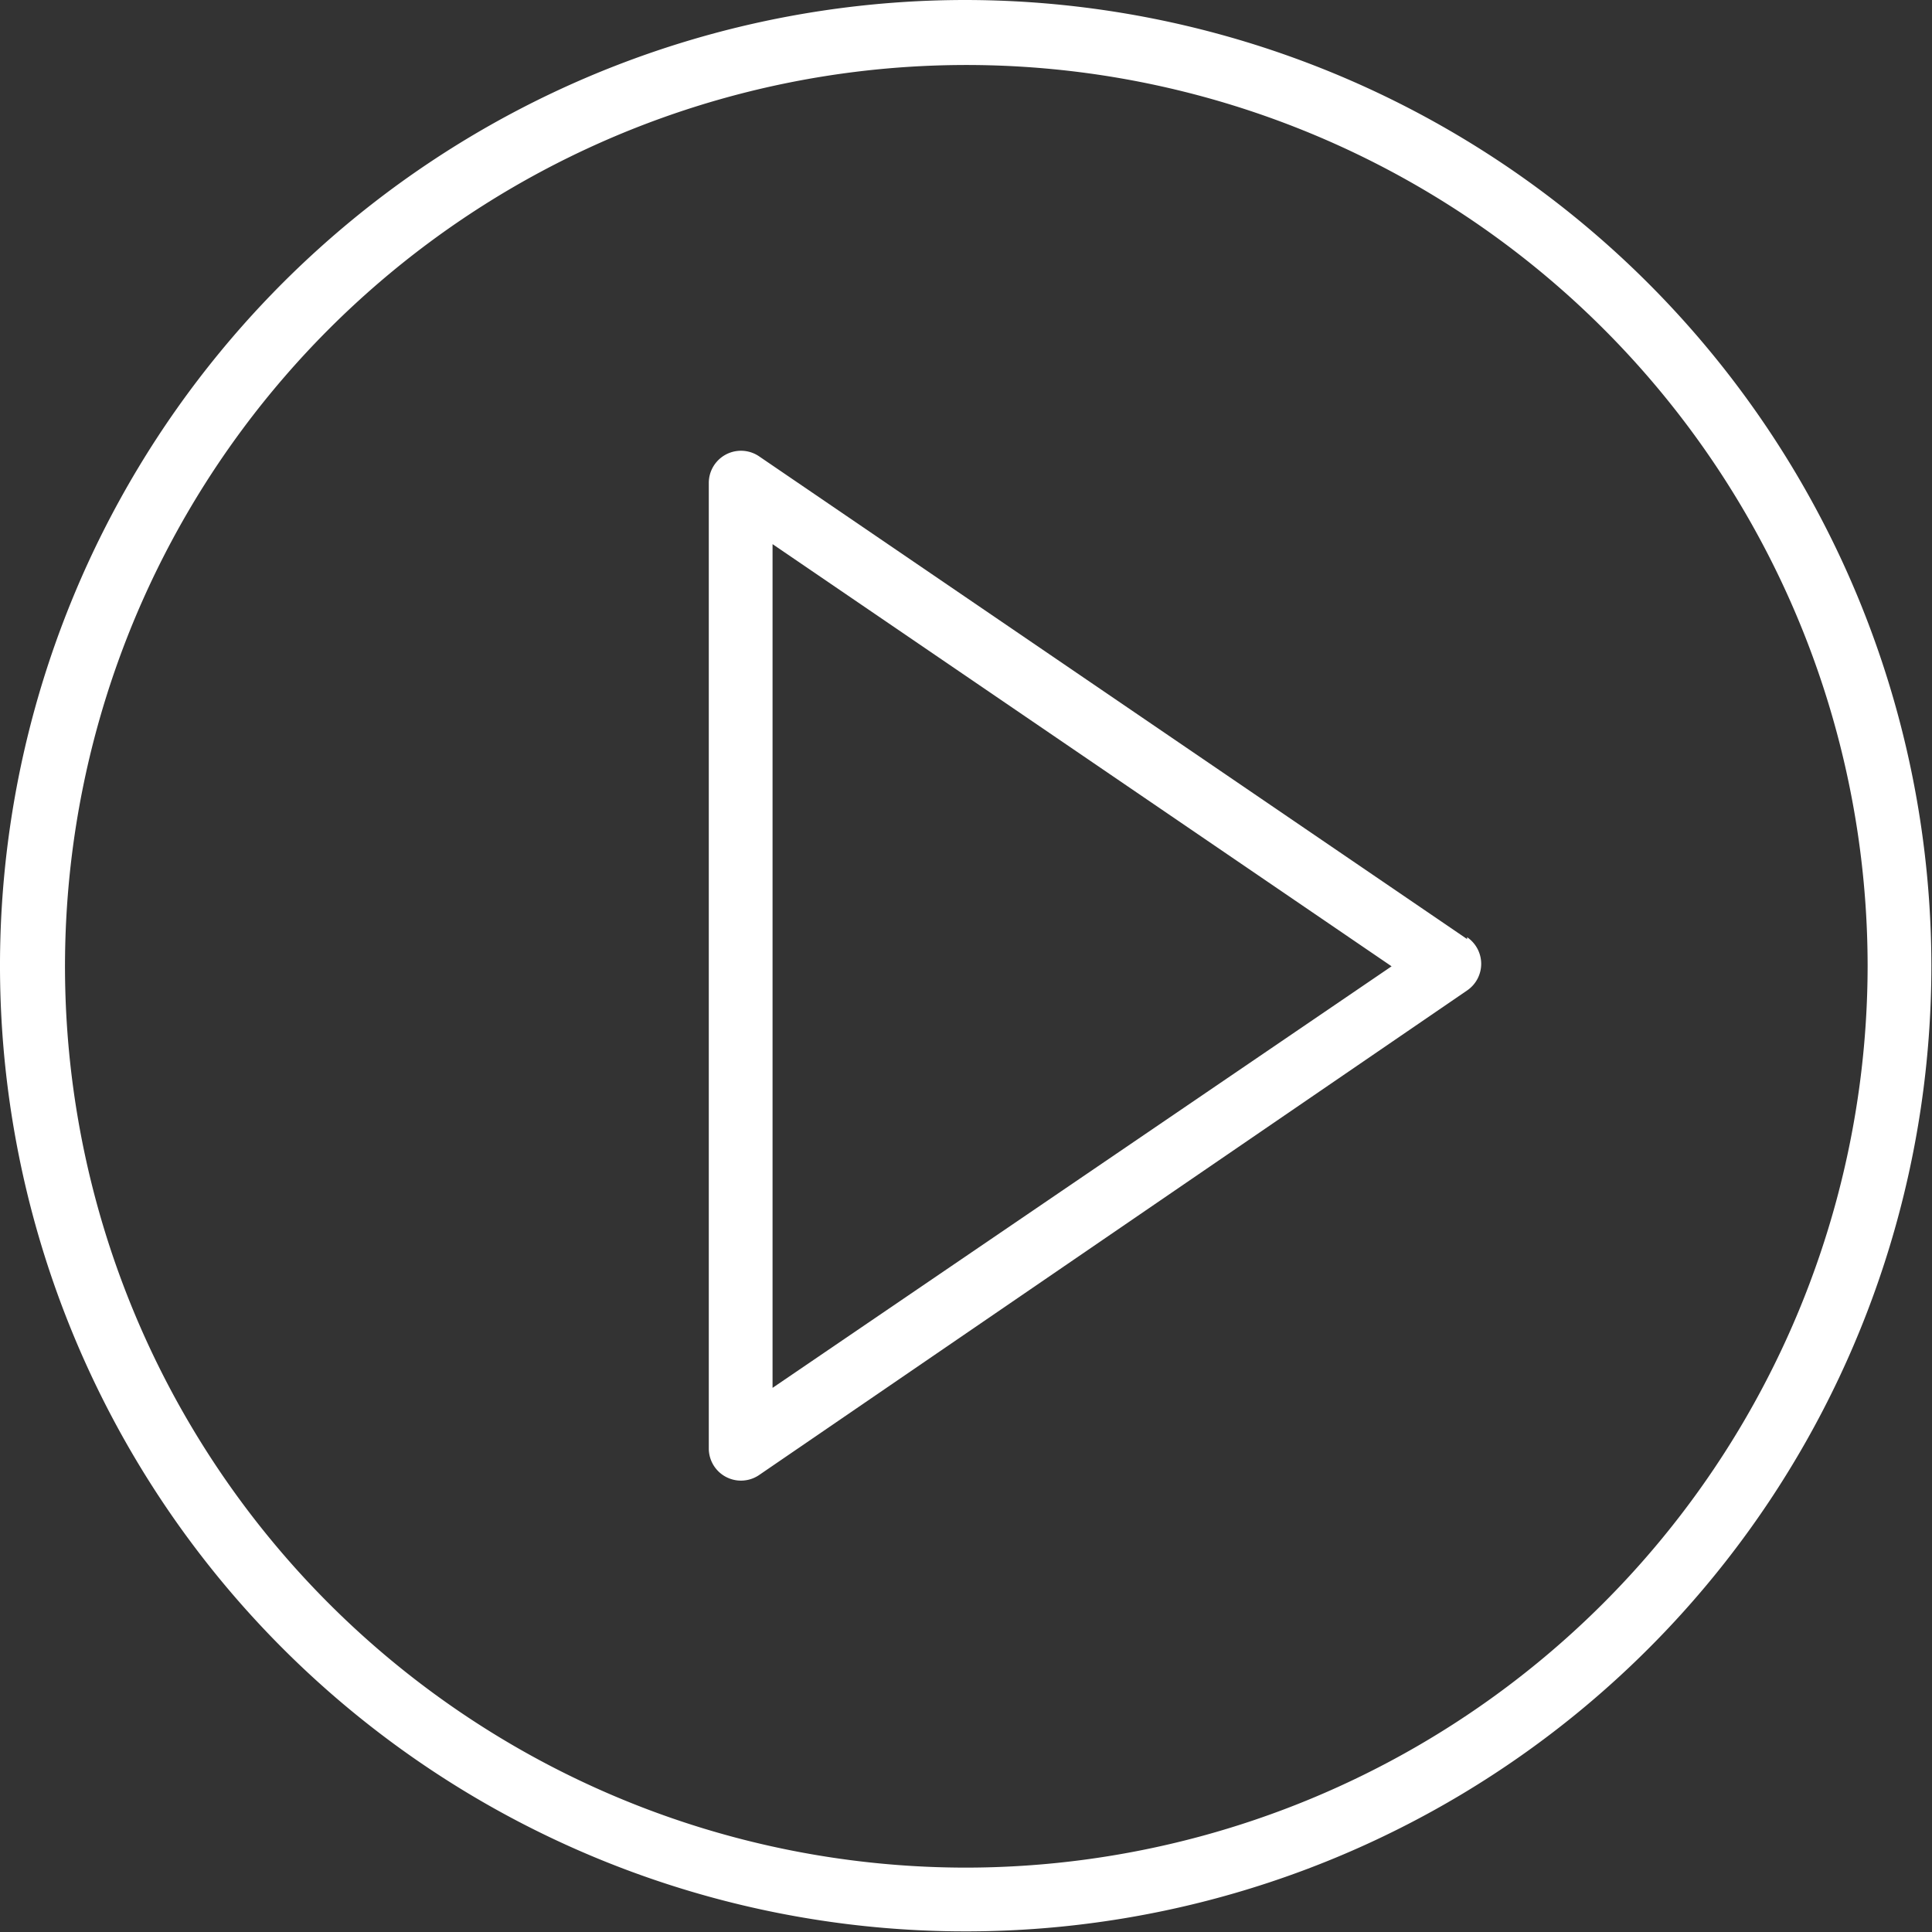
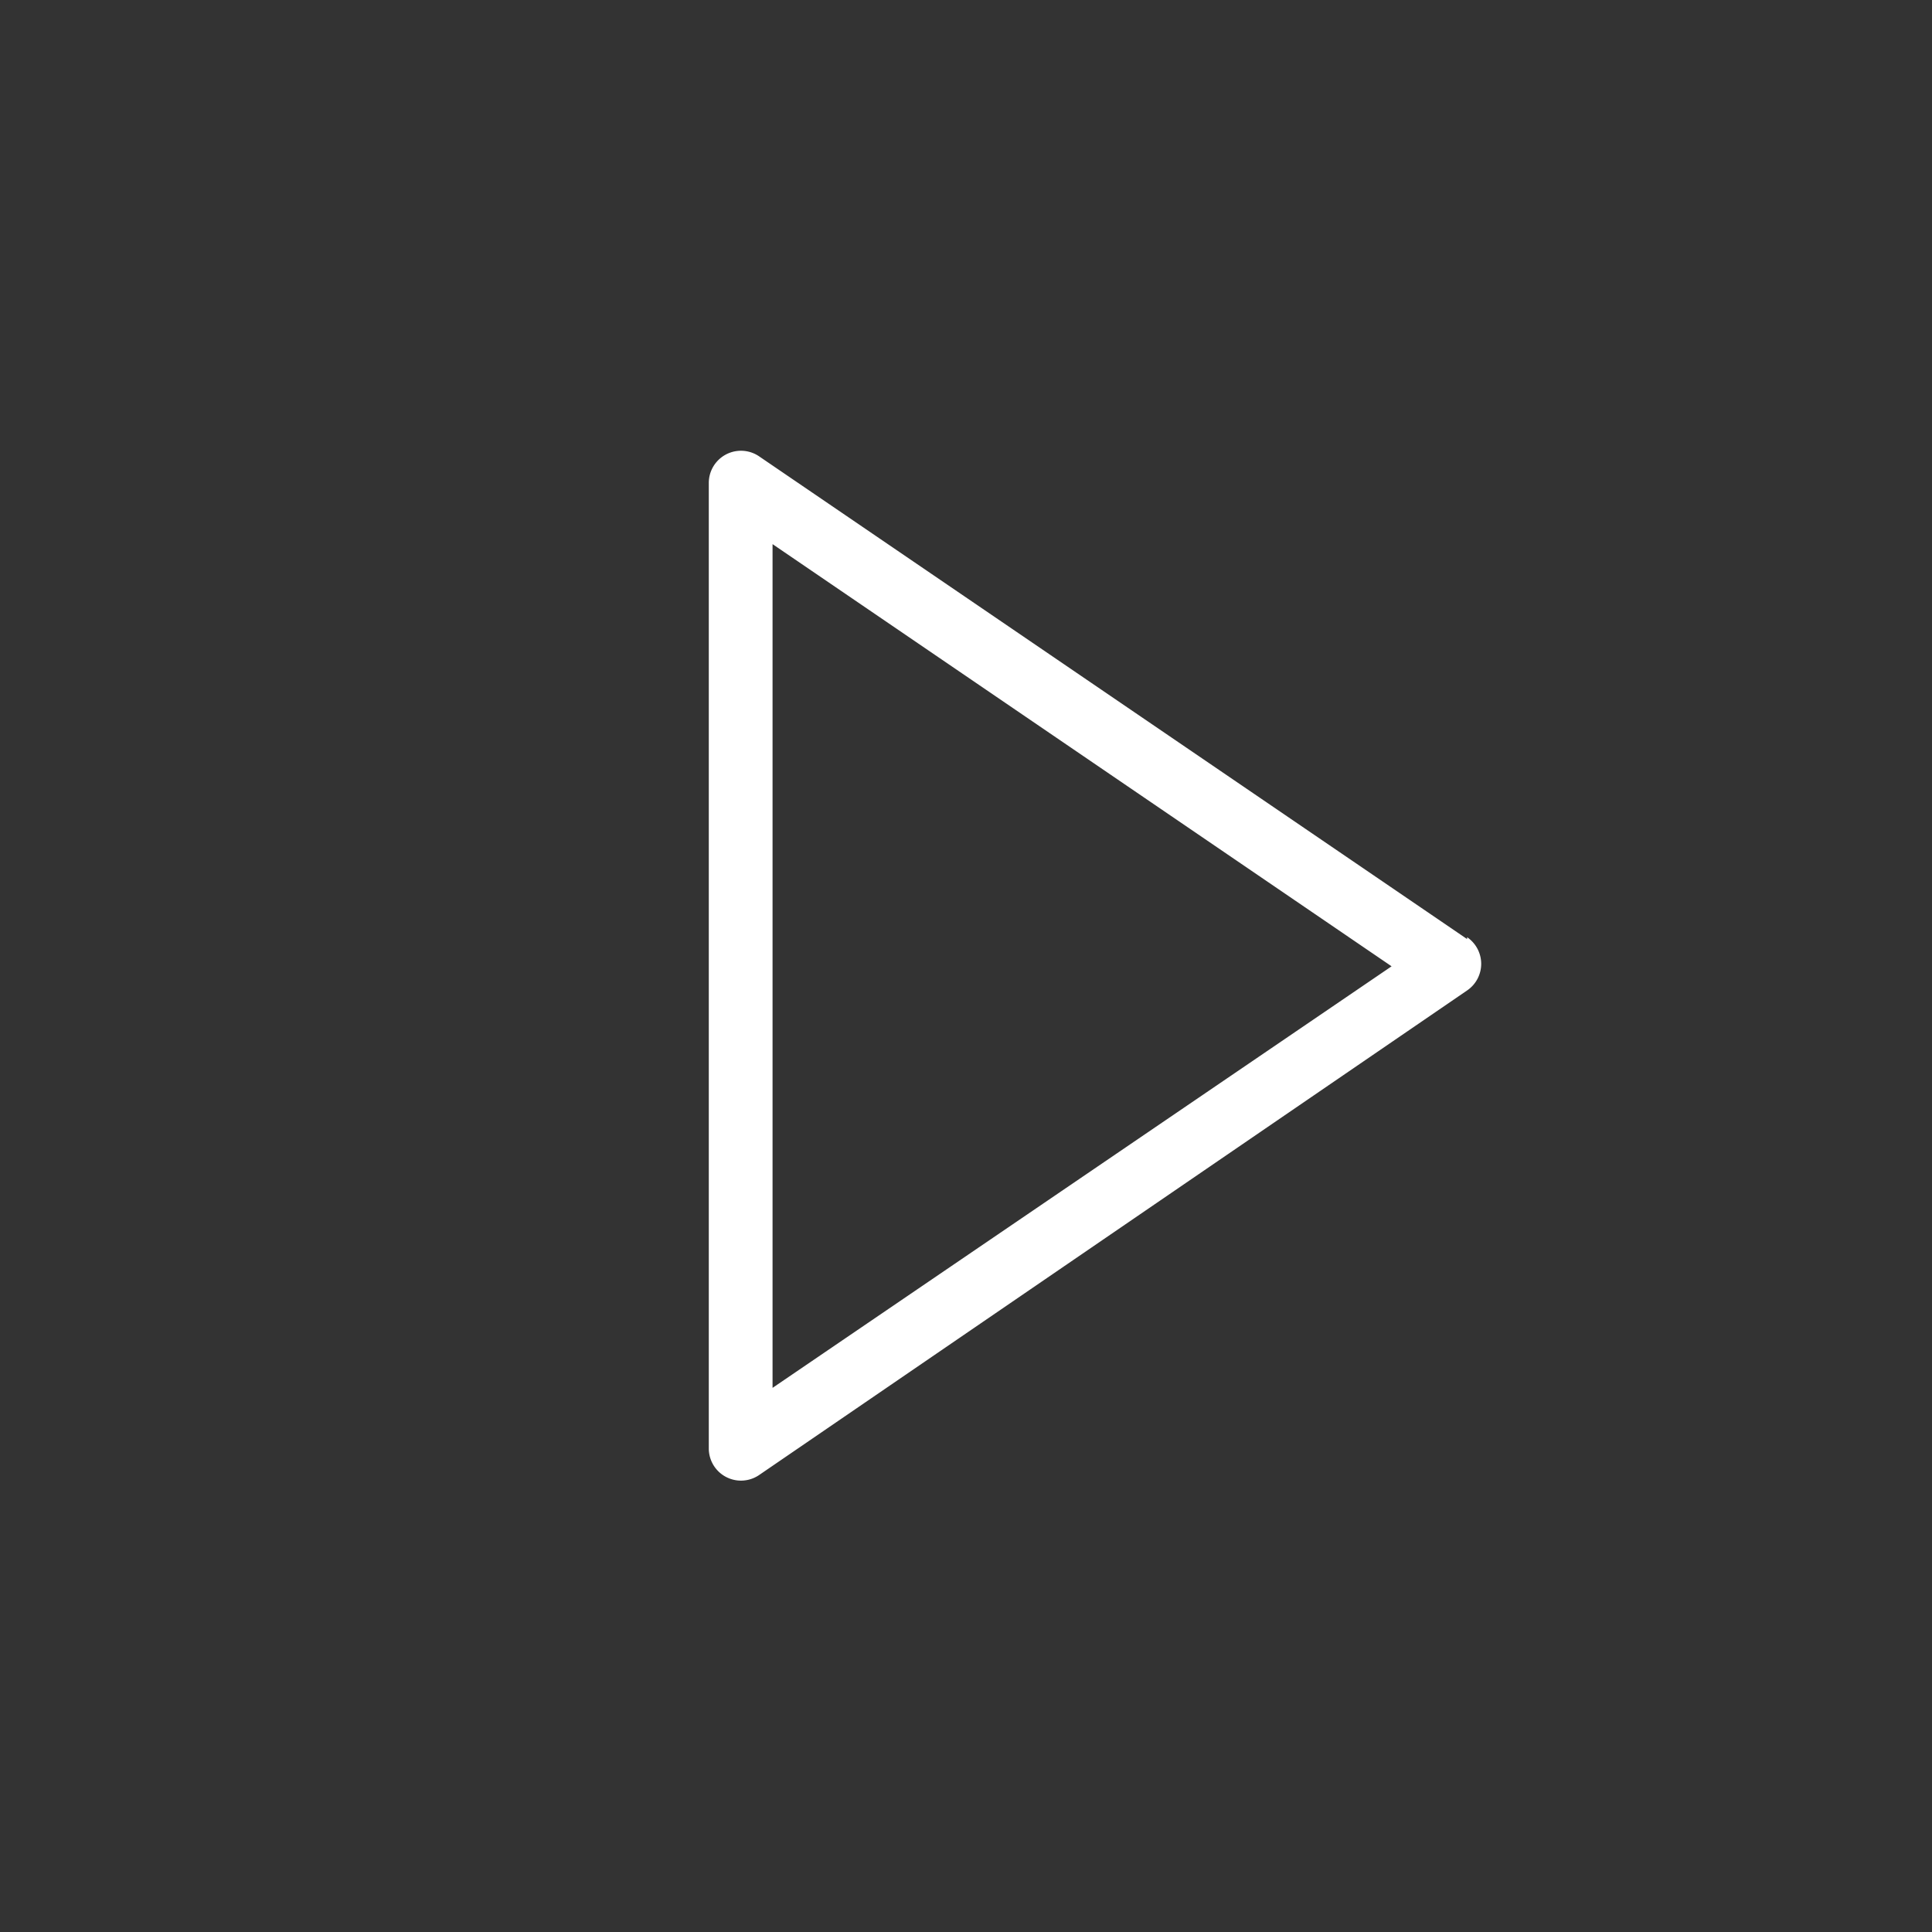
<svg xmlns="http://www.w3.org/2000/svg" viewBox="0 0 31.21 31.21">
  <rect x="0" y="0" width="31.21" height="31.21" fill="#333333" stroke="none" />
  <defs>
    <style>.cls-1{fill:#fff;}</style>
  </defs>
  <title>video</title>
  <g id="Layer_2" data-name="Layer 2">
    <g id="_1170px_grid" data-name="1170px grid">
      <path class="cls-1" d="M23.7,15.17,12.26,7.37a.52.52,0,0,0-.81.43V23.4a.52.52,0,0,0,.81.43L23.7,16a.52.52,0,0,0,0-.86ZM12.48,22.42V8.79l10,6.82Z" />
-       <path class="cls-1" d="M15.6,0a15.6,15.6,0,1,0,15.6,15.6A15.62,15.62,0,0,0,15.6,0Zm0,30.17A14.56,14.56,0,1,1,30.17,15.6,14.58,14.58,0,0,1,15.6,30.17Z" />
    </g>
  </g>
</svg>